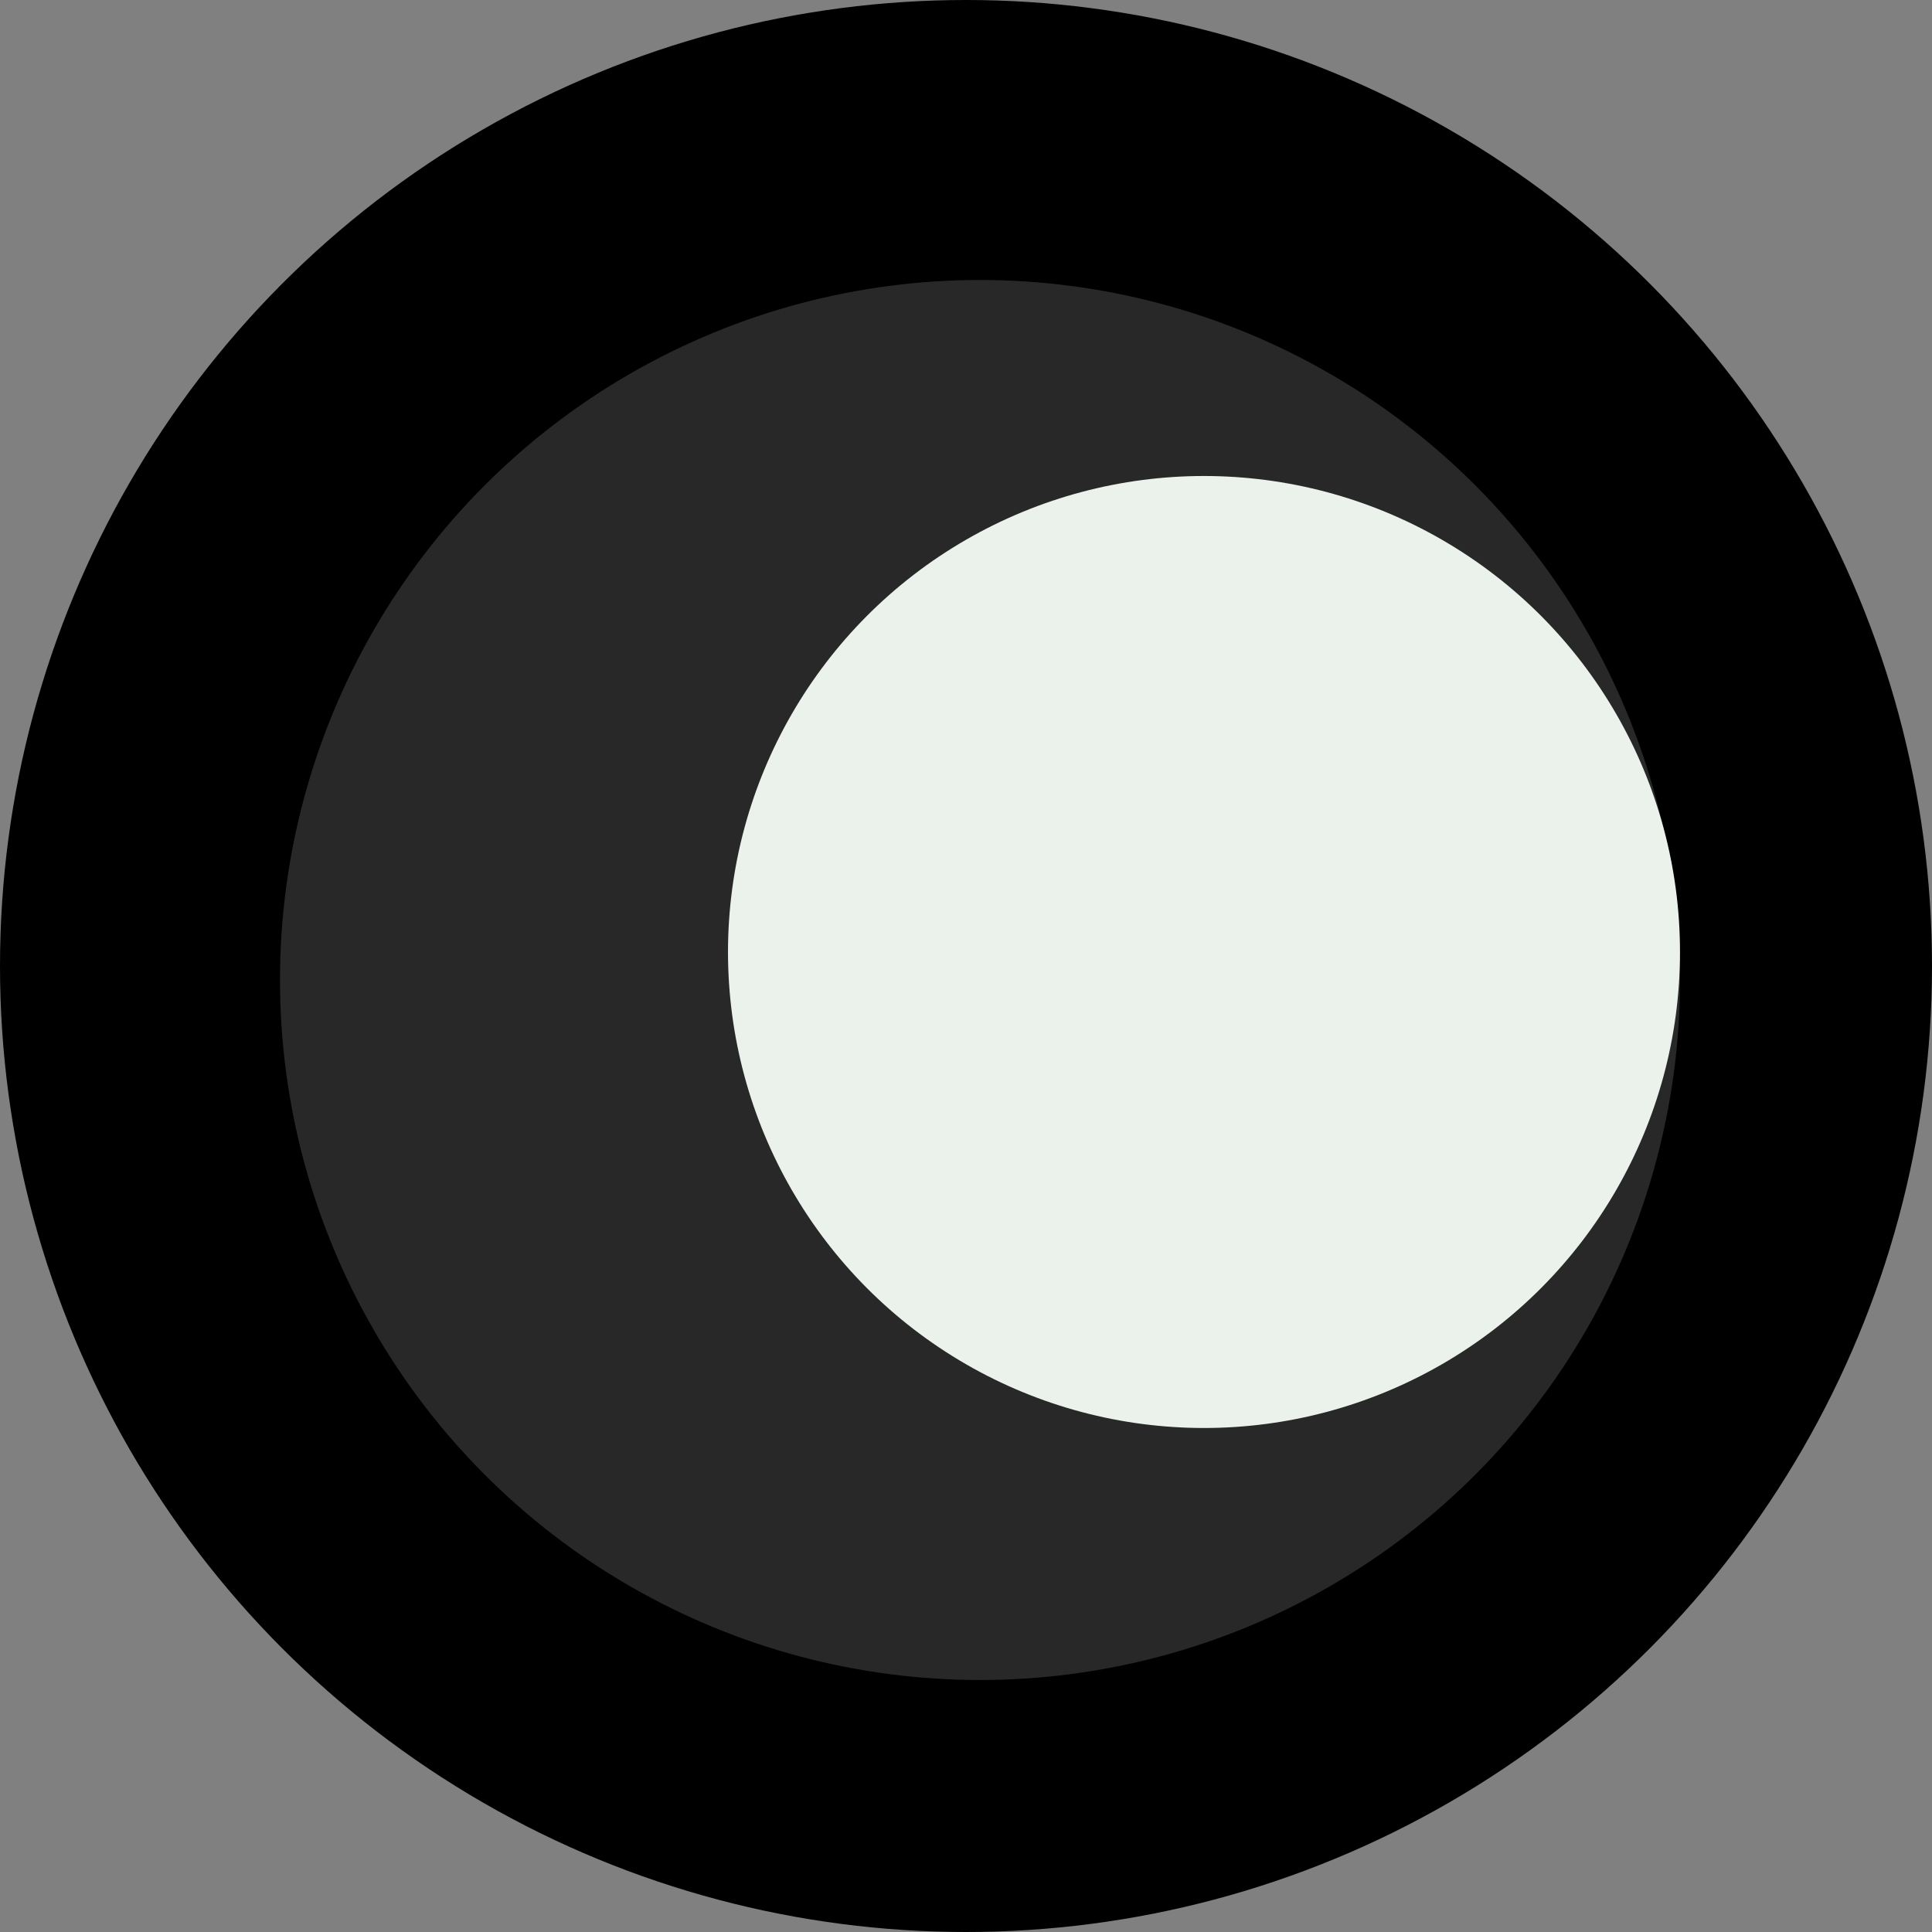
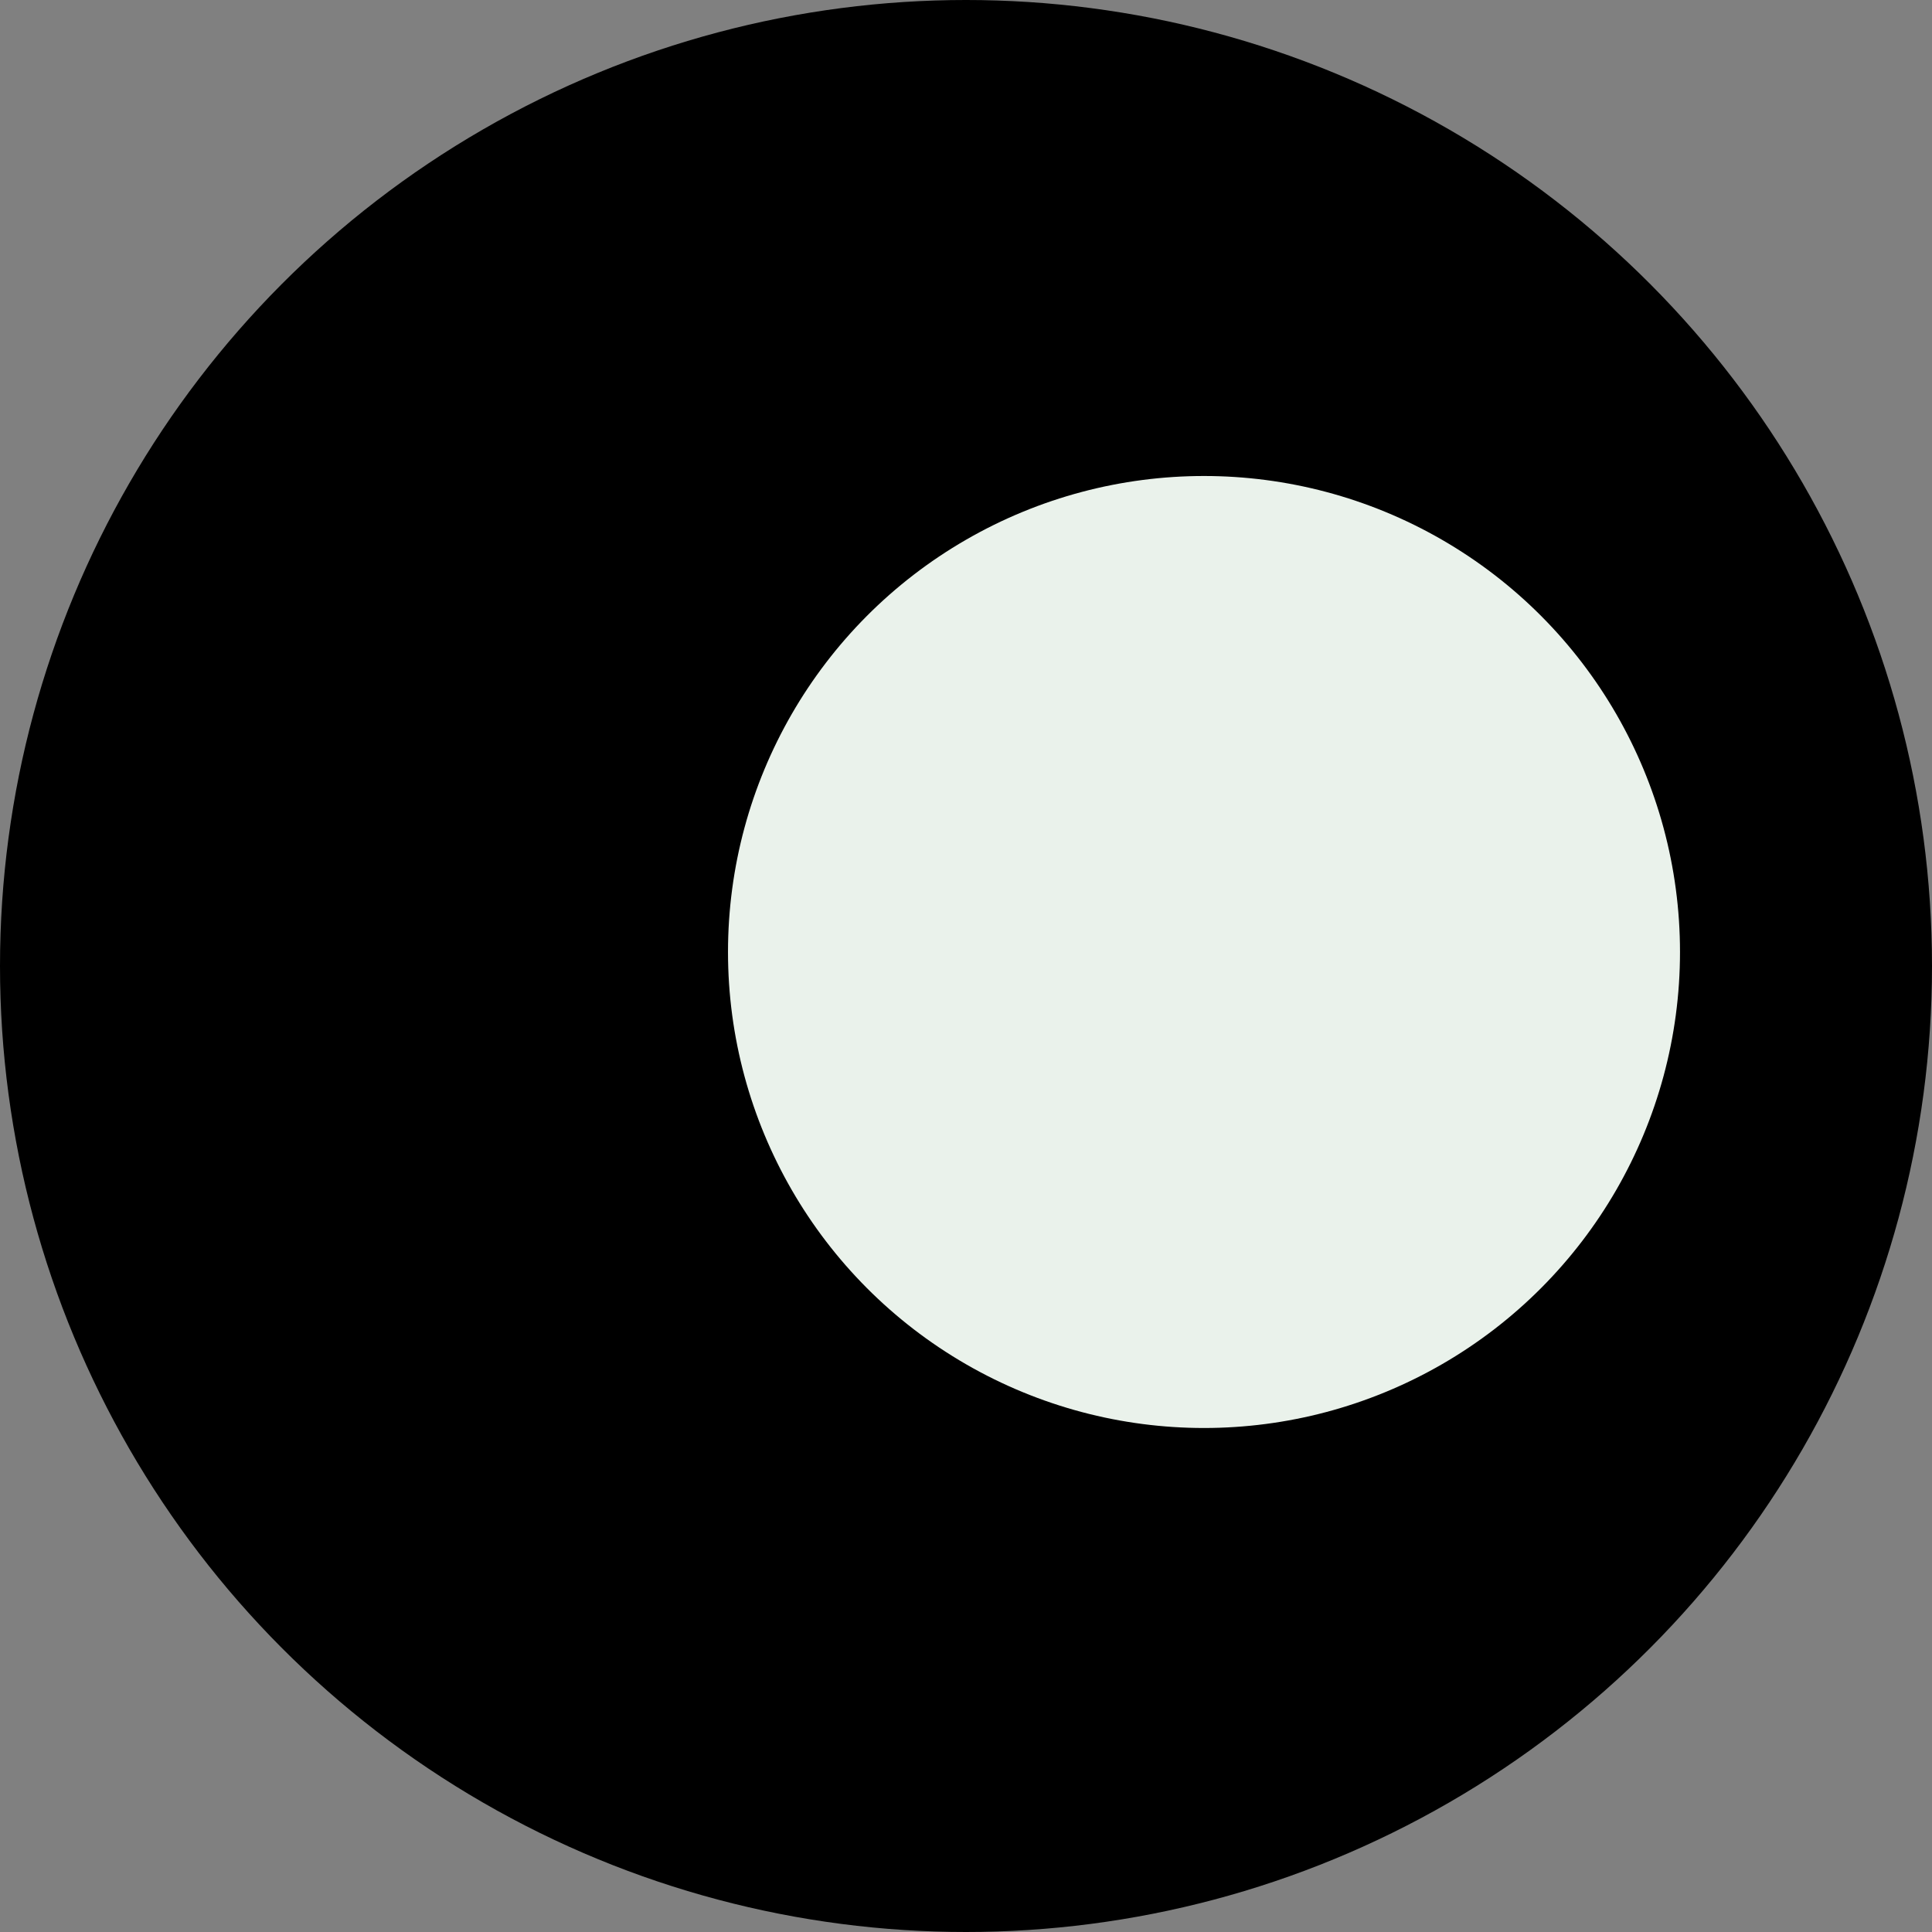
<svg xmlns="http://www.w3.org/2000/svg" width="69" height="69" viewBox="0 0 69 69" fill="none">
  <rect x="0" y="0" width="69" height="69" fill="#808080" stroke="none" />
  <circle cx="34.5" cy="34.5" r="34.5" fill="black" />
-   <circle cx="35" cy="35" r="25" fill="#282828" />
  <circle cx="43" cy="34" r="17" fill="#EAF2EB" />
</svg>